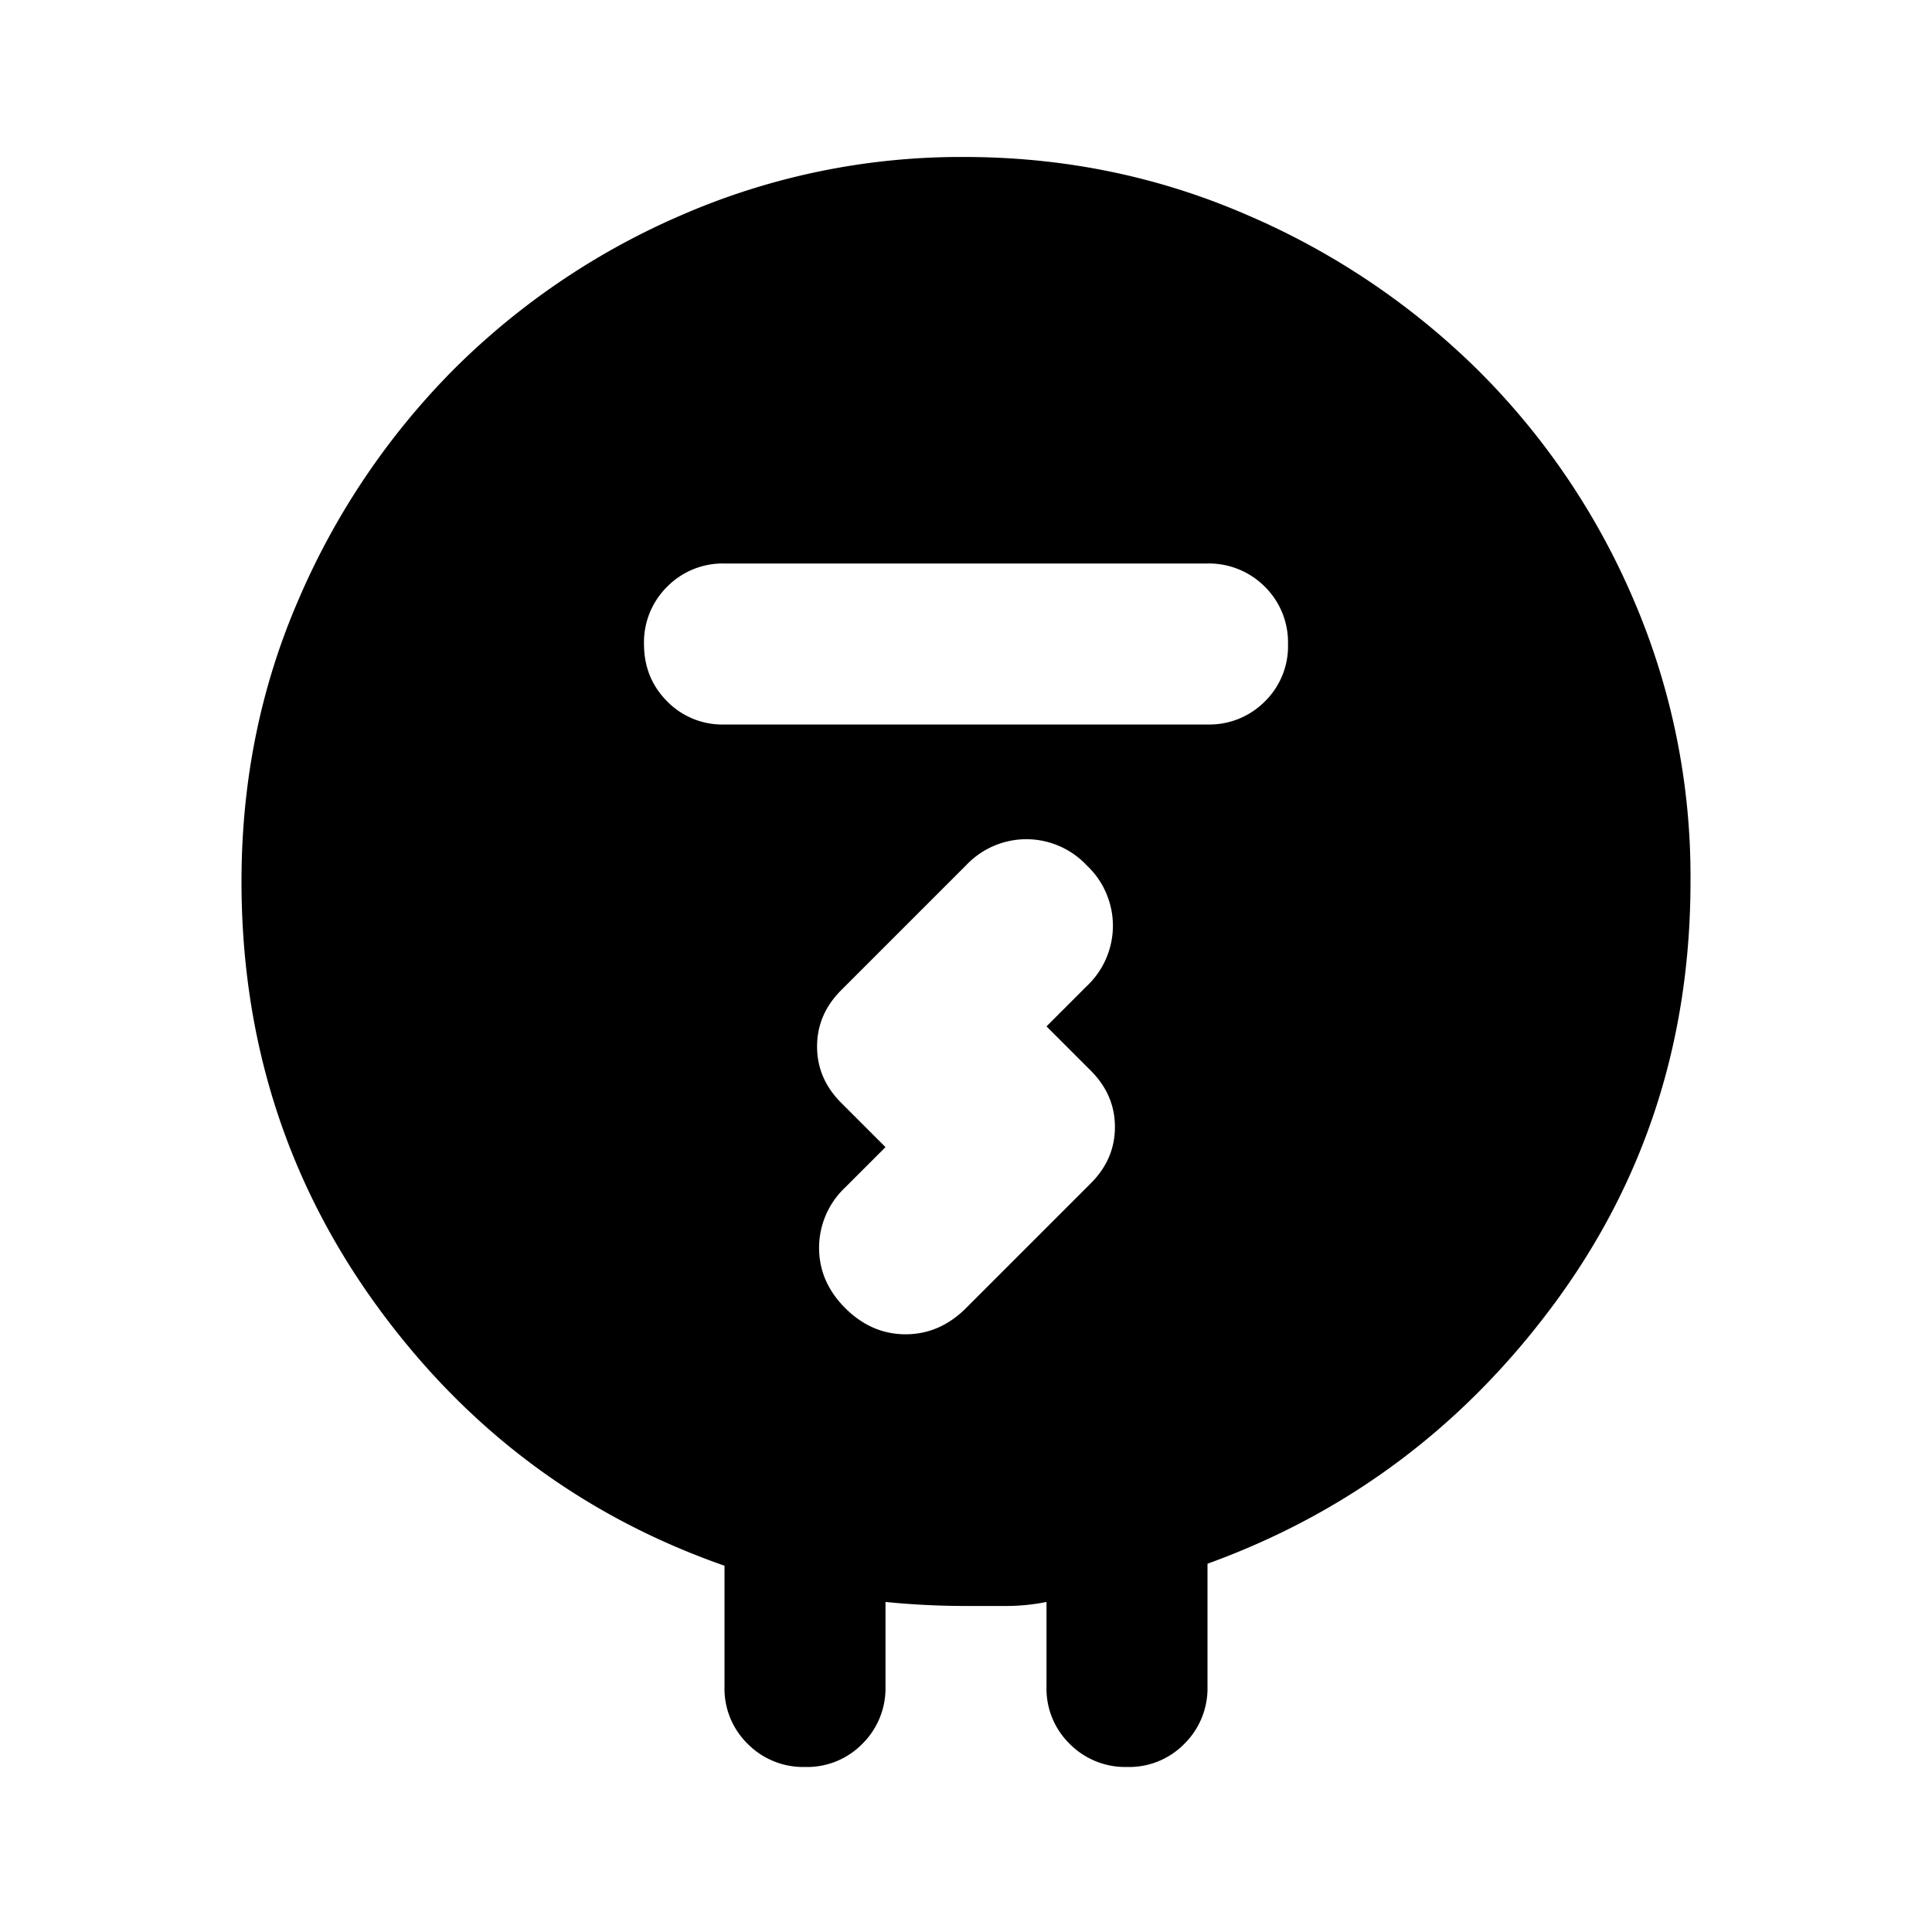
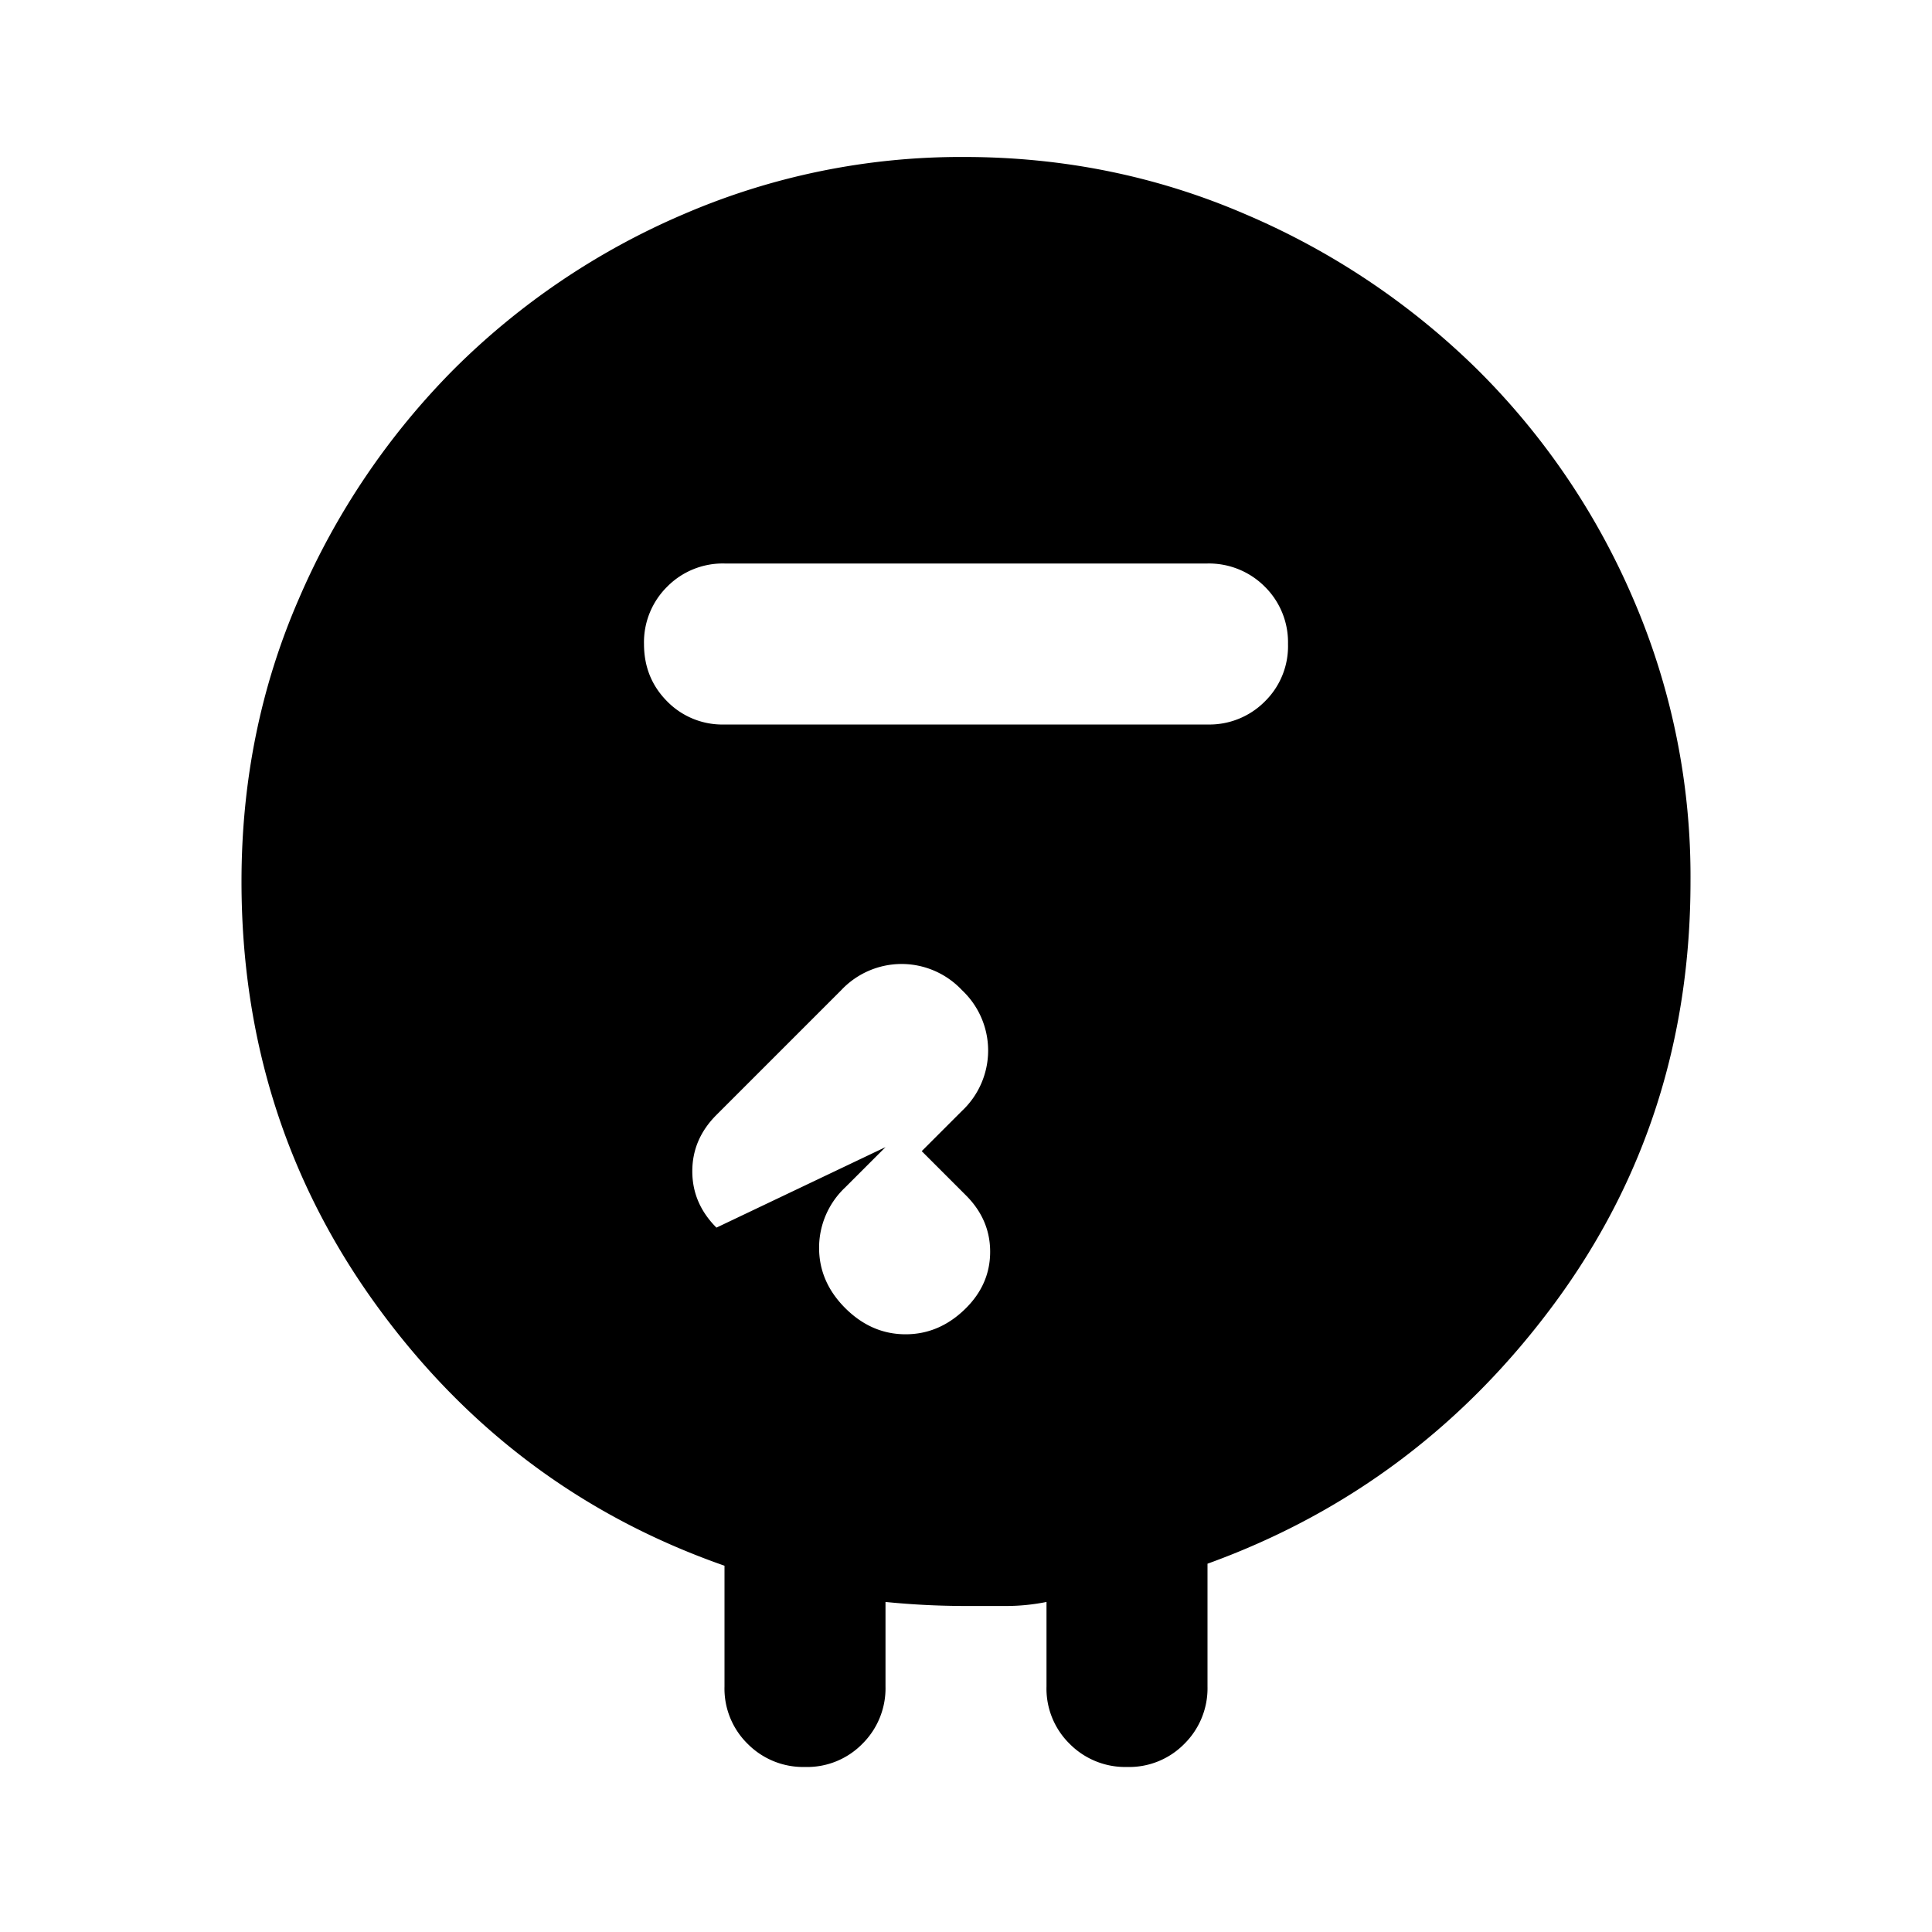
<svg xmlns="http://www.w3.org/2000/svg" width="24" height="24" fill="currentColor" class="mi-solid mi-electric-meter-rounded" viewBox="0 0 24 24">
-   <path d="M9 20.95v-1.5q-2.65-.926-4.325-3.237T3 10.95q0-1.875.713-3.512a9.2 9.2 0 0 1 1.924-2.85 9.1 9.1 0 0 1 2.85-1.925 8.7 8.7 0 0 1 3.488-.713q1.85 0 3.5.713a9.3 9.3 0 0 1 2.875 1.925 9 9 0 0 1 1.938 2.85A8.7 8.7 0 0 1 21 10.95q0 2.95-1.687 5.238-1.687 2.287-4.313 3.237v1.525a.97.97 0 0 1-.288.713.96.96 0 0 1-.712.287.97.97 0 0 1-.712-.287.96.96 0 0 1-.288-.713V19.9q-.25.05-.5.05h-.525A10 10 0 0 1 11 19.9v1.05a.97.97 0 0 1-.288.713.96.96 0 0 1-.712.287.97.97 0 0 1-.712-.287A.96.96 0 0 1 9 20.95M9 9h6a.97.97 0 0 0 .713-.287A.96.96 0 0 0 16 8a.97.97 0 0 0-.288-.712A.98.98 0 0 0 15 7H9a.97.97 0 0 0-.712.288A.97.97 0 0 0 8 8q0 .424.288.713A.96.96 0 0 0 9 9m2 5.25-.5.5a1.03 1.03 0 0 0-.325.75q0 .425.325.75.326.325.75.325t.75-.325l1.55-1.55q.3-.3.3-.7t-.3-.7l-.55-.55.5-.5a1.03 1.03 0 0 0 .325-.75 1.03 1.03 0 0 0-.325-.75 1.03 1.03 0 0 0-.75-.325 1.03 1.03 0 0 0-.75.325l-1.55 1.55q-.3.3-.3.7t.3.7z" />
+   <path d="M9 20.95v-1.5q-2.65-.926-4.325-3.237T3 10.95q0-1.875.713-3.512a9.2 9.2 0 0 1 1.924-2.85 9.1 9.1 0 0 1 2.85-1.925 8.7 8.7 0 0 1 3.488-.713q1.85 0 3.5.713a9.3 9.3 0 0 1 2.875 1.925 9 9 0 0 1 1.938 2.85A8.7 8.7 0 0 1 21 10.95q0 2.95-1.687 5.238-1.687 2.287-4.313 3.237v1.525a.97.97 0 0 1-.288.713.96.96 0 0 1-.712.287.97.97 0 0 1-.712-.287.96.96 0 0 1-.288-.713V19.9q-.25.05-.5.05h-.525A10 10 0 0 1 11 19.9v1.05a.97.97 0 0 1-.288.713.96.96 0 0 1-.712.287.97.97 0 0 1-.712-.287A.96.96 0 0 1 9 20.95M9 9h6a.97.97 0 0 0 .713-.287A.96.96 0 0 0 16 8a.97.97 0 0 0-.288-.712A.98.98 0 0 0 15 7H9a.97.97 0 0 0-.712.288A.97.97 0 0 0 8 8q0 .424.288.713A.96.96 0 0 0 9 9m2 5.25-.5.5a1.03 1.03 0 0 0-.325.75q0 .425.325.75.326.325.75.325t.75-.325q.3-.3.3-.7t-.3-.7l-.55-.55.5-.5a1.03 1.03 0 0 0 .325-.75 1.03 1.03 0 0 0-.325-.75 1.03 1.03 0 0 0-.75-.325 1.03 1.03 0 0 0-.75.325l-1.55 1.55q-.3.3-.3.7t.3.7z" />
</svg>